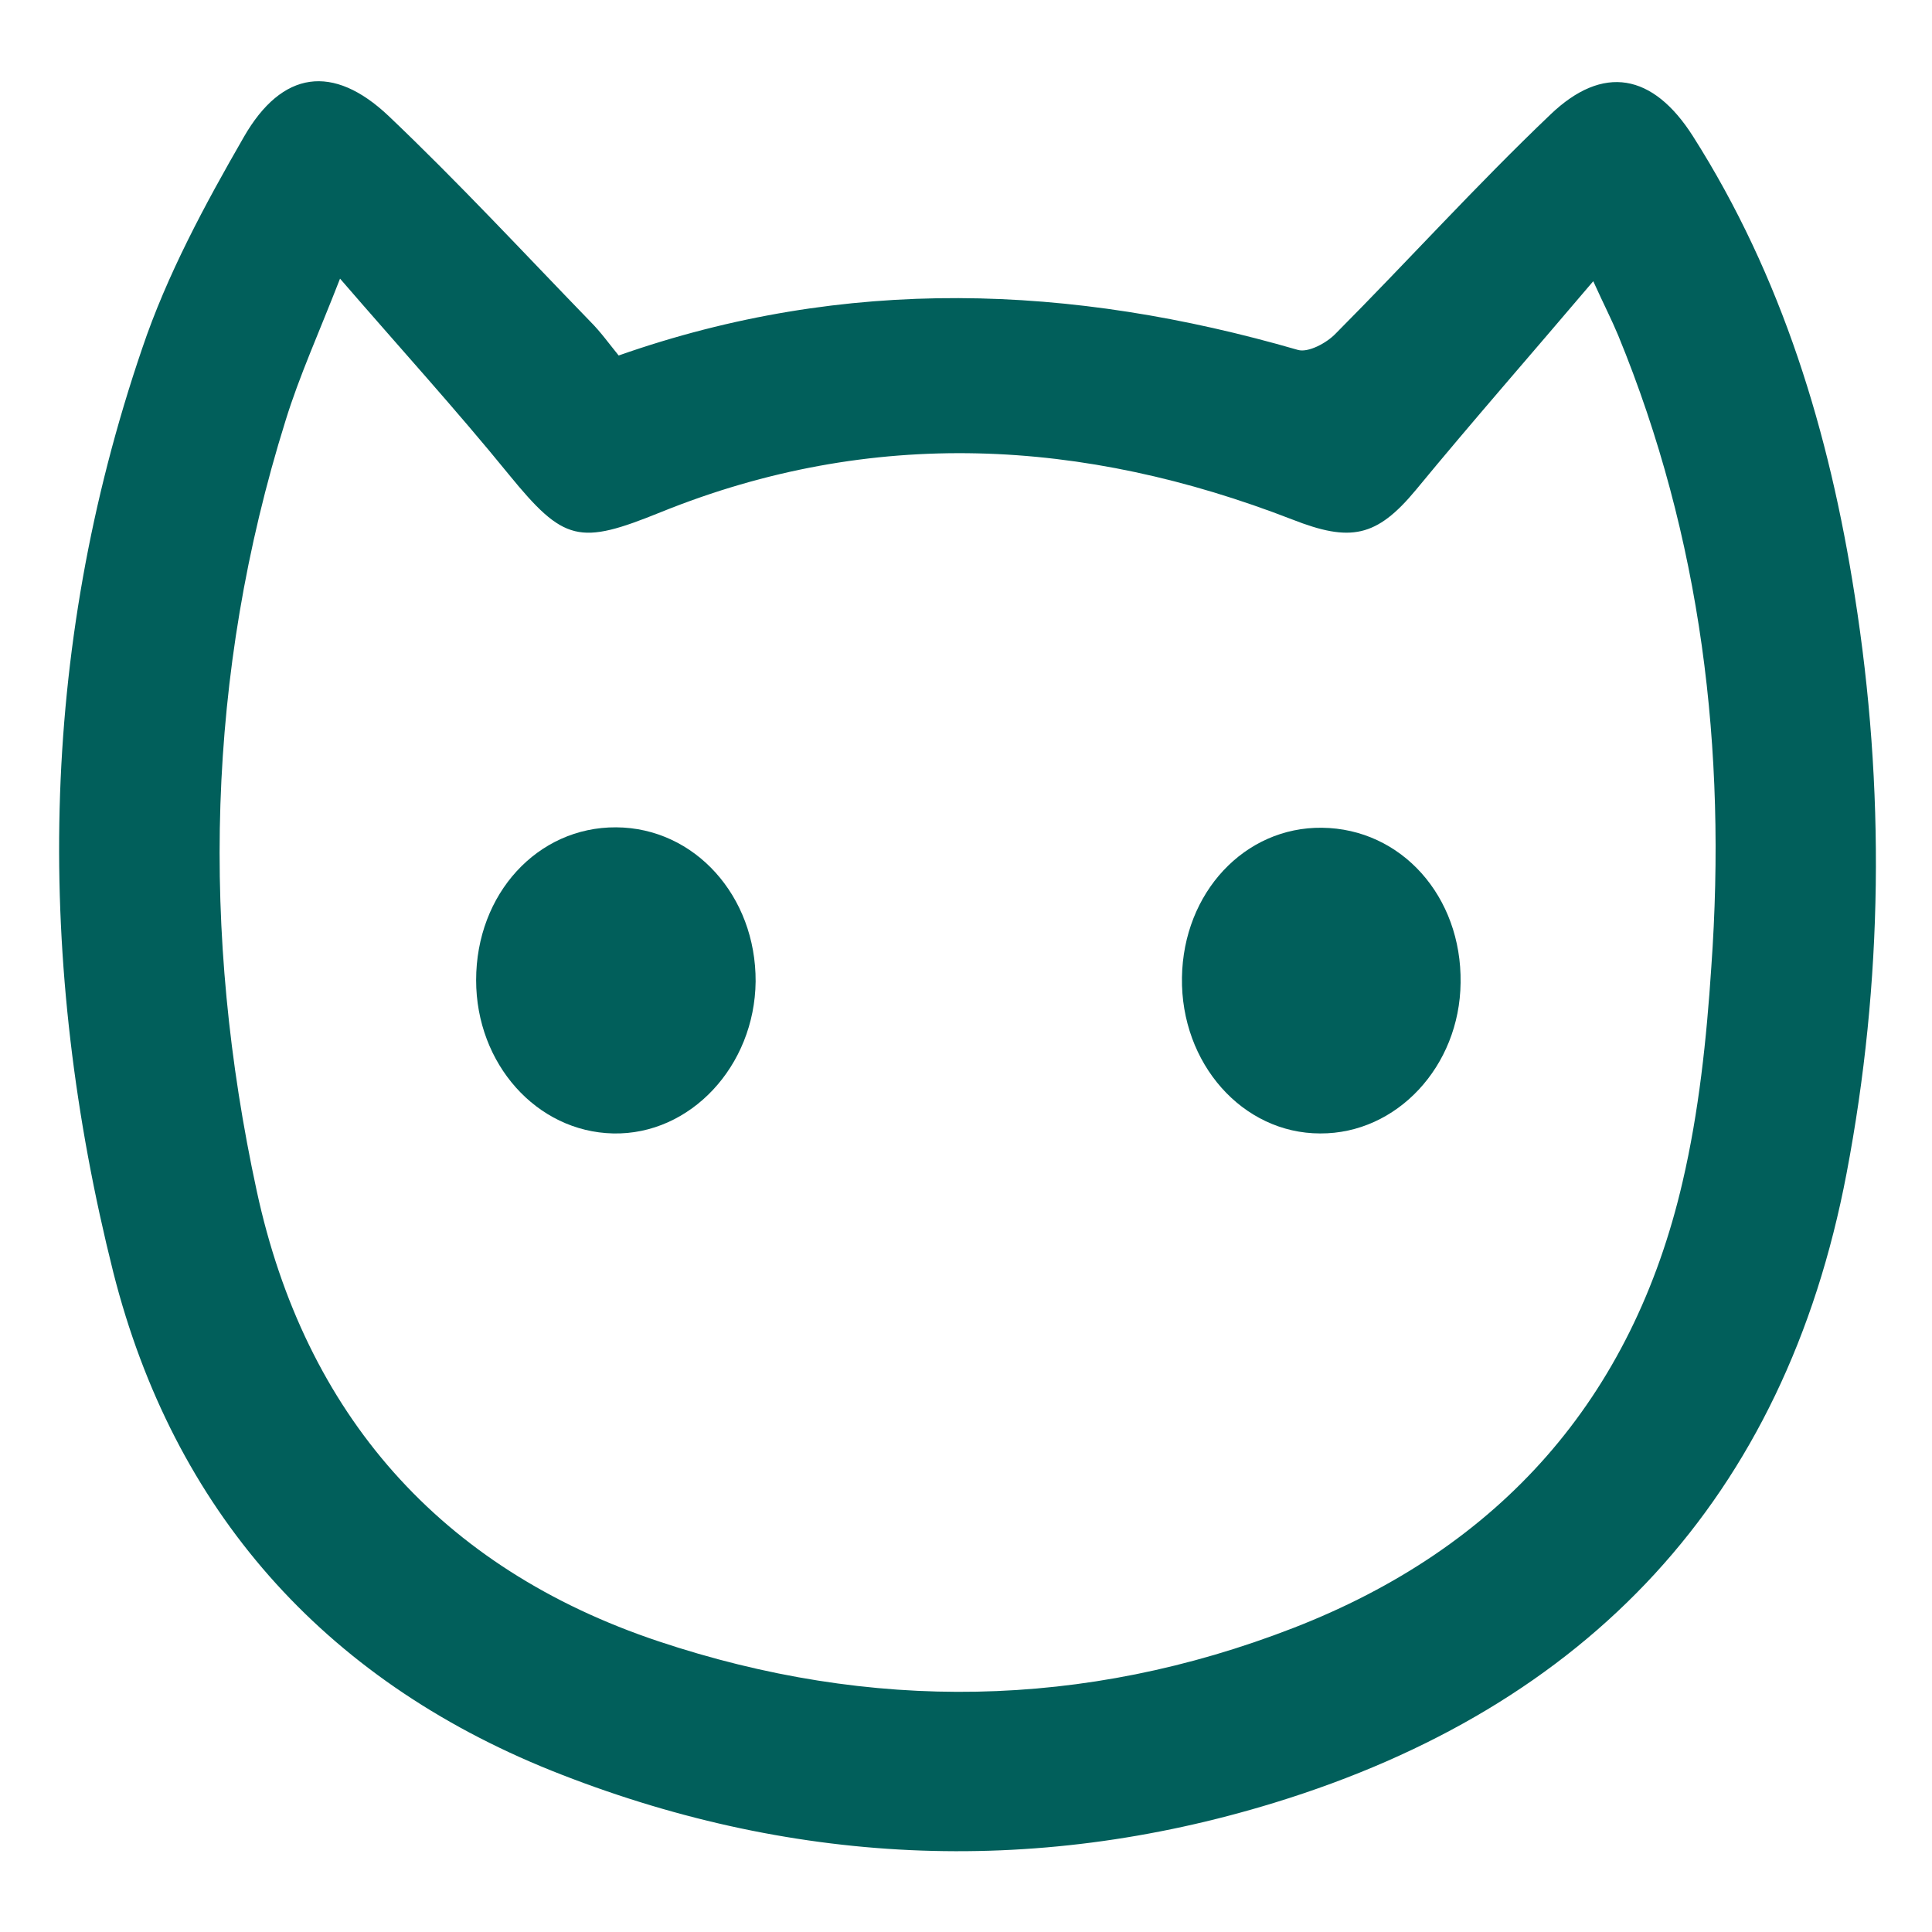
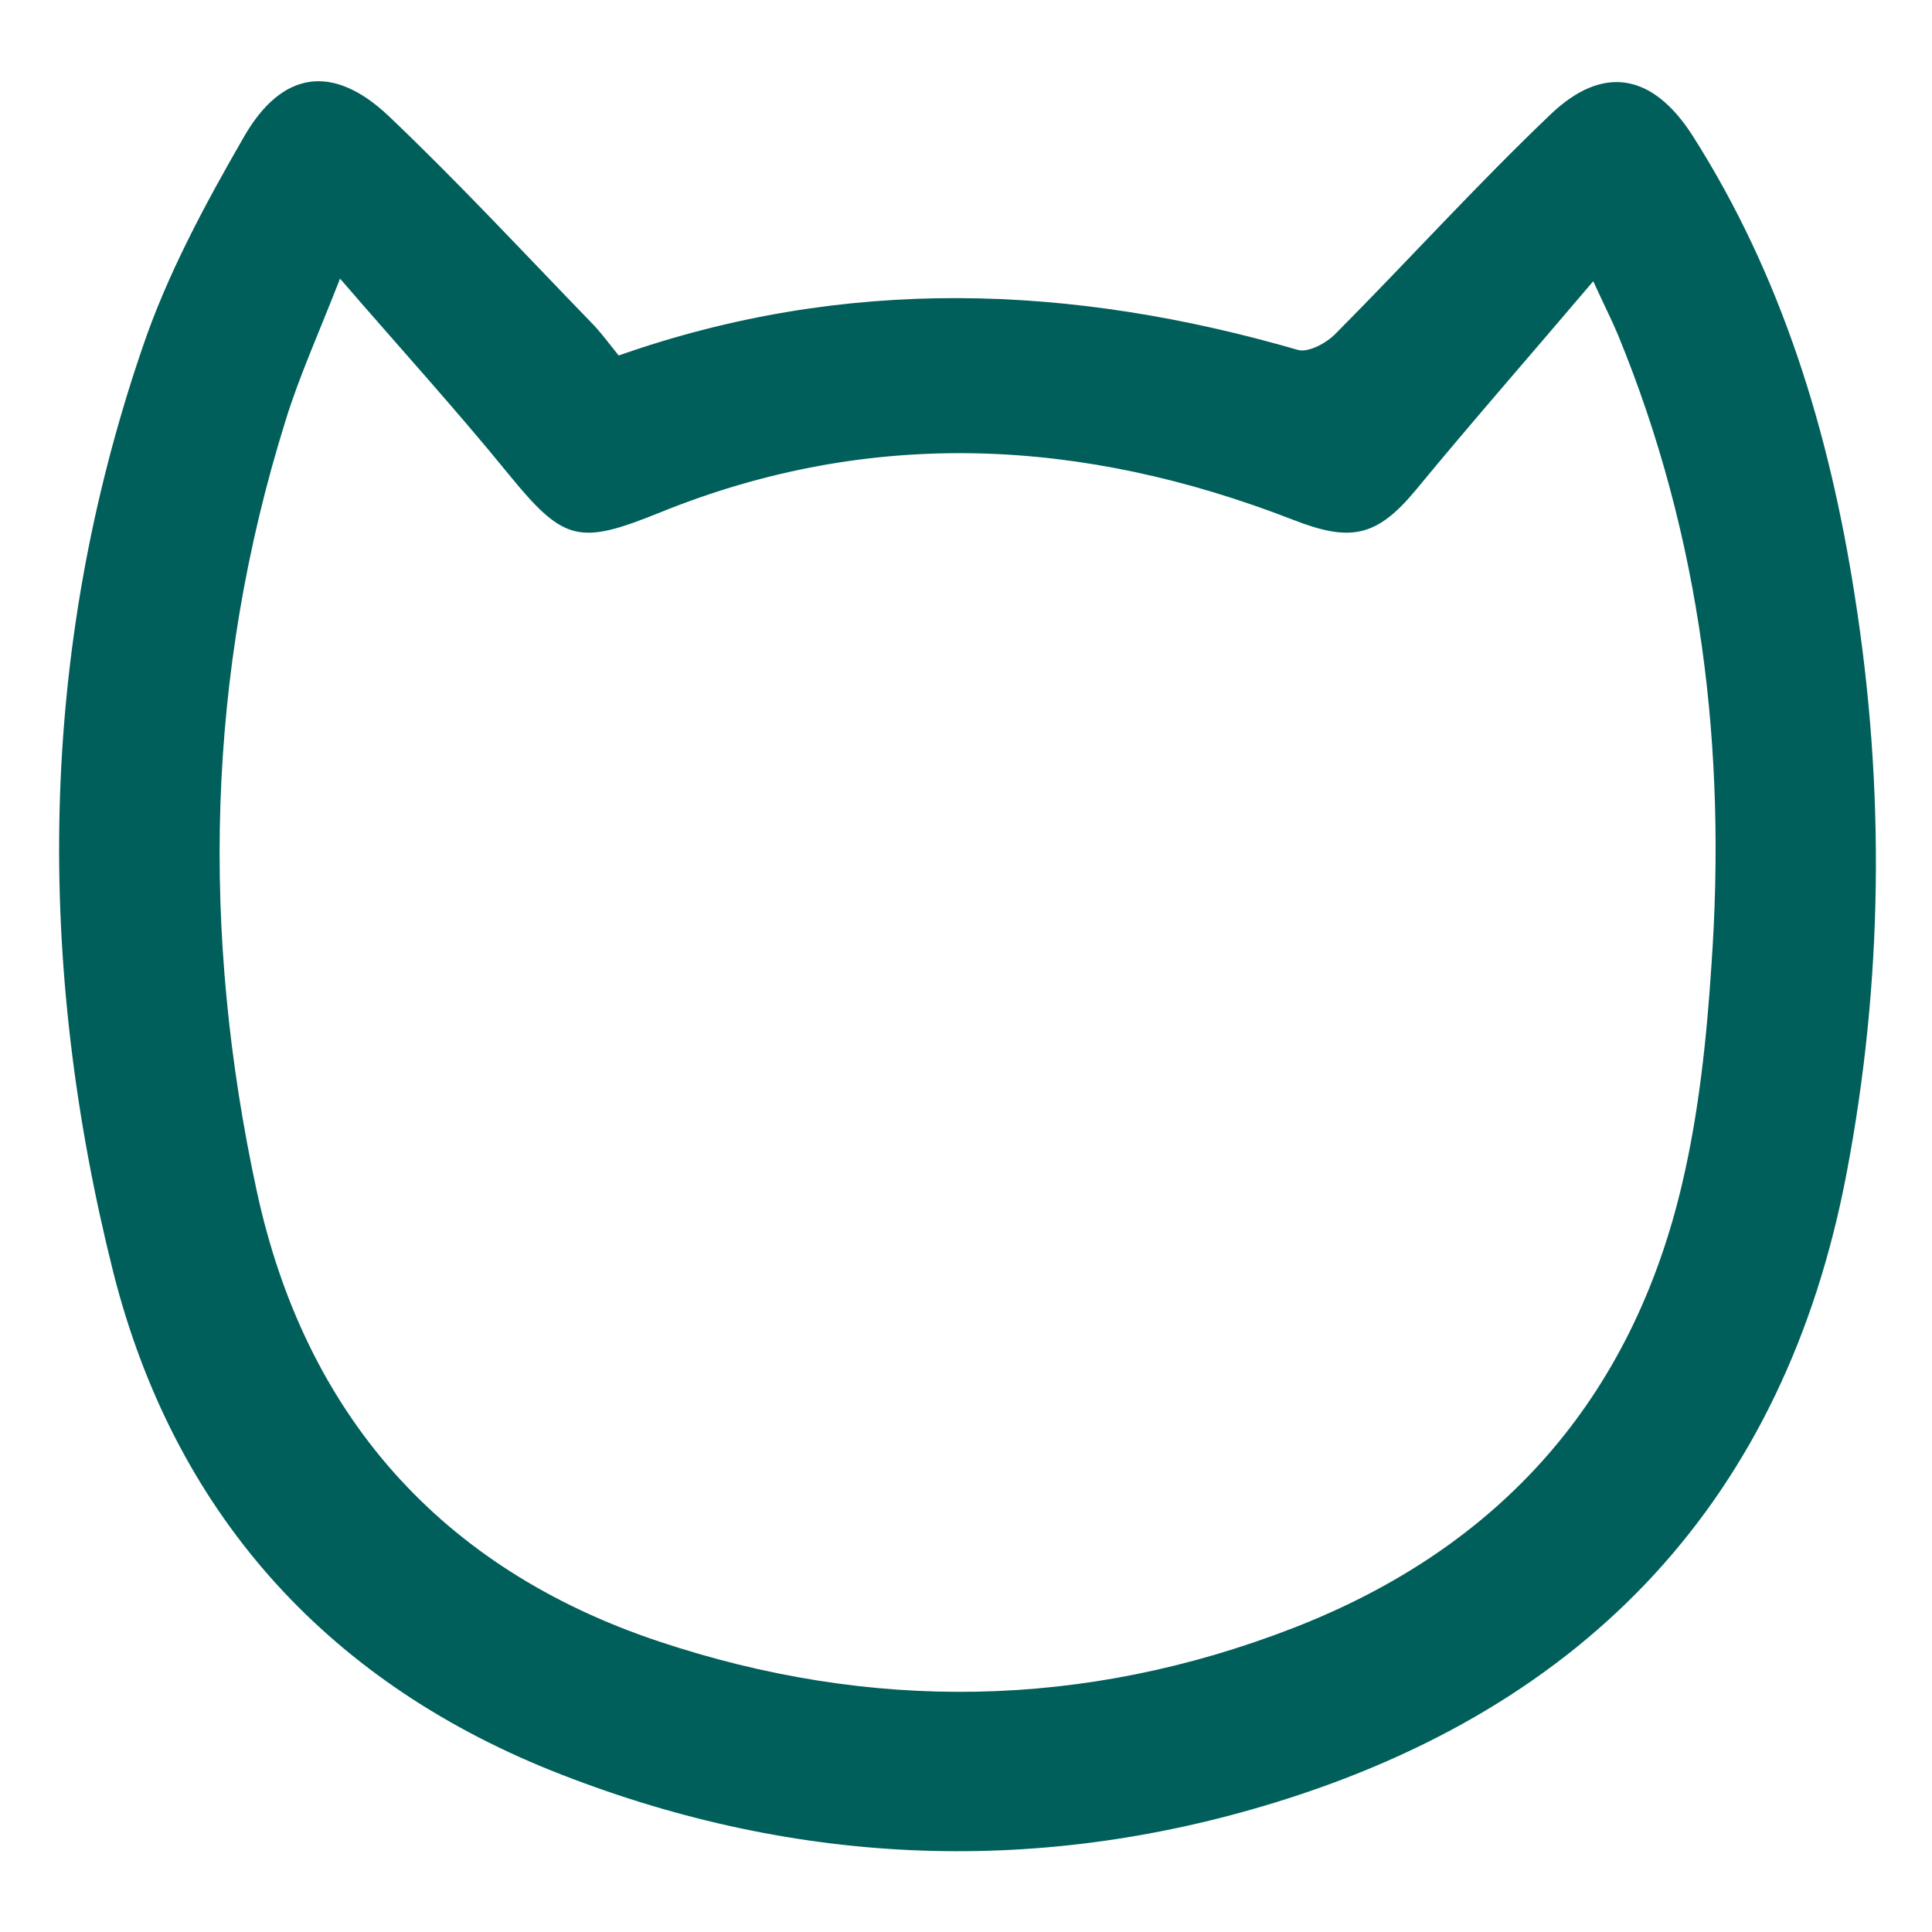
<svg xmlns="http://www.w3.org/2000/svg" version="1.1" id="Layer_1" x="0px" y="0px" viewBox="0 0 450 450" style="enable-background:new 0 0 450 450;" xml:space="preserve">
  <style type="text/css">
	.st0{fill:#015F5B;}
</style>
  <path class="st0" d="M144.1,82.8c52.9-18.6,105.4-16.6,158.2-1.3c2.4,0.7,6.7-1.6,8.8-3.8c16.8-16.9,32.8-34.6,50-51  c12.3-11.8,23.9-9.6,33.2,5c20.8,32.7,31.8,69.1,37.7,107c7.1,44.9,6.6,90-1.9,134.6c-14.4,75.7-60.3,124.2-133.3,146.6  c-56.7,17.4-113.4,14.5-168.4-7.5c-53.2-21.4-88-60.8-102-116C8.3,224.3,8.9,152.1,33.1,81.2C38.9,64,47.7,47.7,56.8,31.9  c8.9-15.5,20.8-17.1,33.7-4.9c16.2,15.4,31.4,31.8,47,47.9C139.9,77.3,141.9,80.1,144.1,82.8z M79.2,64.9  C74.3,77.5,69.7,87.6,66.5,98C48,157.2,46.8,217.3,59.8,277.4c11.2,51.9,42.7,87.9,93.6,104.9c49.4,16.5,99.1,15.8,147.8-3.1  c48.2-18.7,79-53.4,90.7-103.9c3.8-16.3,5.6-33.3,6.7-50.1c3.6-50.6-2.3-99.9-21.7-147.1c-1.5-3.6-3.3-7.1-5.8-12.6  c-14.6,17.2-28.2,32.7-41.3,48.6c-9.2,11.1-15.3,12.2-28.8,6.9c-48.7-18.9-97.9-21.6-147.1-1.7c-19,7.7-22.5,7-35.4-8.8  C106.3,95.5,93.2,81.1,79.2,64.9z" />
-   <path class="st0" d="M275.3,227.7c0.3-19.8,14.6-35.1,32.6-34.9c18.5,0.2,32.6,16,32.3,36.1c-0.2,19.5-14.9,35.2-32.7,35.1  C289.4,264,275,247.7,275.3,227.7z" />
-   <path class="st0" d="M176,228.6c-0.2,19.7-15.2,35.8-33.2,35.4c-17.8-0.4-31.9-16.2-31.9-35.7c0-20.1,14.3-35.7,32.6-35.6  C161.8,192.8,176.1,208.7,176,228.6z" />
</svg>